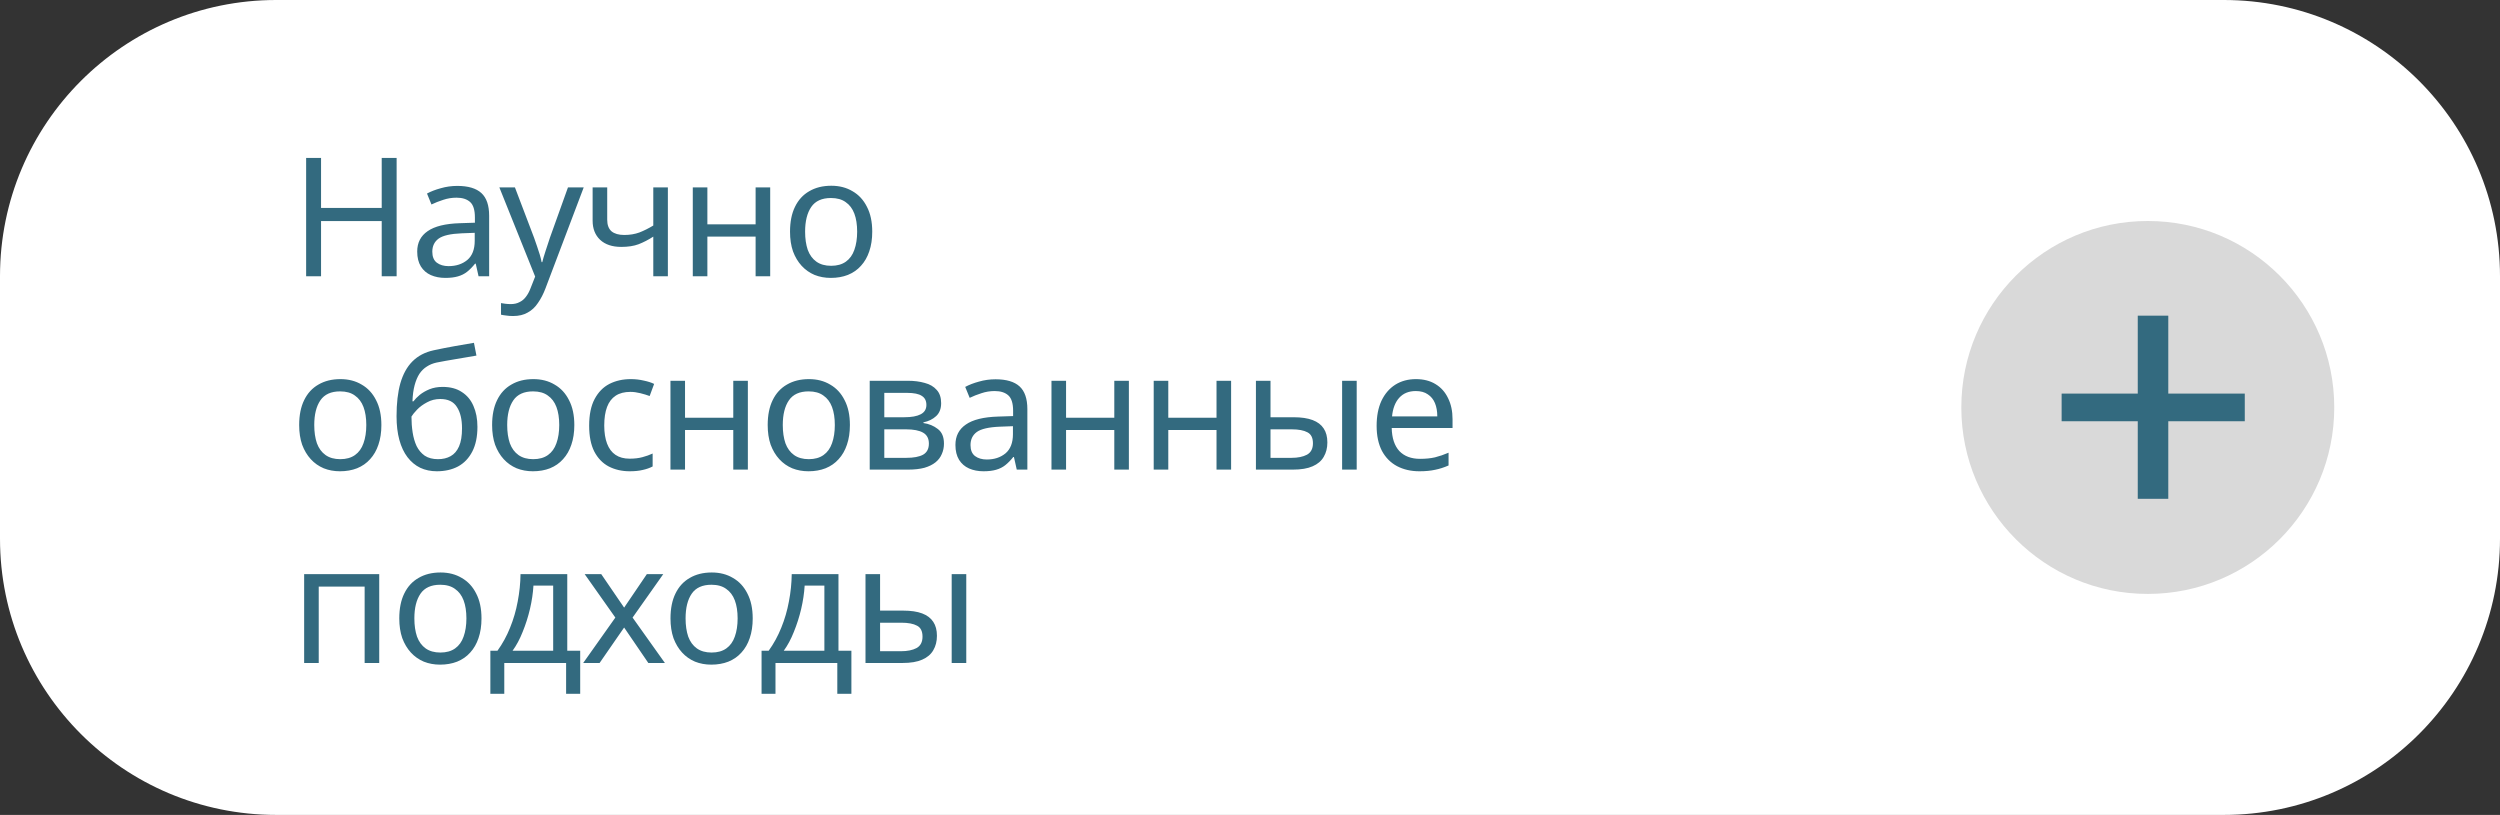
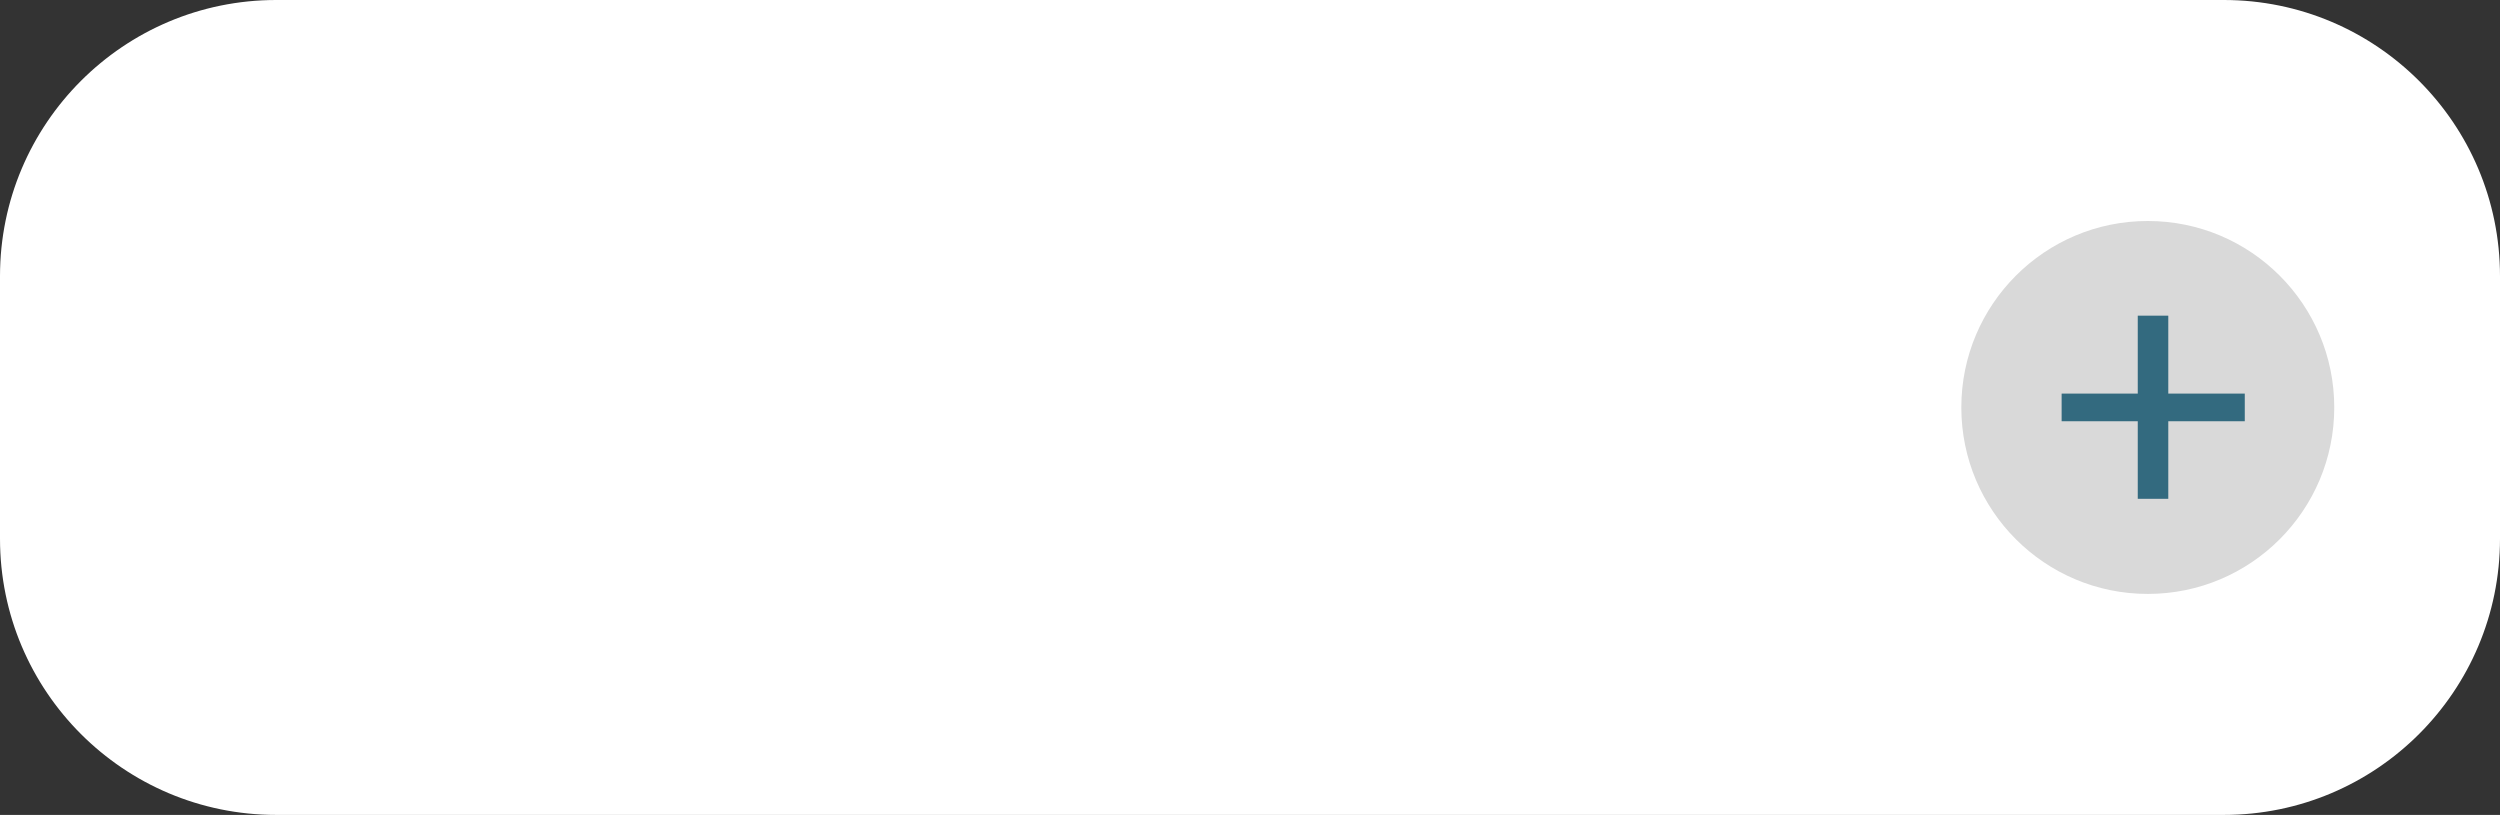
<svg xmlns="http://www.w3.org/2000/svg" width="181" height="59" viewBox="0 0 181 59" fill="none">
  <rect x="0" y="0" width="181" height="59" fill="#333333" stroke="none" />
  <path d="M0 20C0 8.954 8.954 0 20 0H161C172.046 0 181 8.954 181 20V39C181 50.046 172.046 59 161 59H20C8.954 59 0 50.046 0 39V20Z" fill="white" />
-   <path d="M28.716 20H27.636V16.004H23.244V20H22.164V11.432H23.244V15.056H27.636V11.432H28.716V20ZM33.111 13.46C33.895 13.46 34.474 13.632 34.85 13.976C35.227 14.32 35.414 14.868 35.414 15.62V20H34.647L34.443 19.088H34.395C34.211 19.32 34.019 19.516 33.819 19.676C33.627 19.828 33.403 19.94 33.147 20.012C32.898 20.084 32.594 20.12 32.234 20.12C31.851 20.12 31.503 20.052 31.191 19.916C30.887 19.78 30.646 19.572 30.471 19.292C30.294 19.004 30.206 18.644 30.206 18.212C30.206 17.572 30.459 17.08 30.962 16.736C31.466 16.384 32.242 16.192 33.291 16.16L34.383 16.124V15.74C34.383 15.204 34.267 14.832 34.035 14.624C33.803 14.416 33.474 14.312 33.05 14.312C32.715 14.312 32.395 14.364 32.09 14.468C31.787 14.564 31.503 14.676 31.238 14.804L30.915 14.012C31.195 13.86 31.526 13.732 31.91 13.628C32.294 13.516 32.694 13.46 33.111 13.46ZM33.422 16.892C32.623 16.924 32.066 17.052 31.755 17.276C31.451 17.5 31.299 17.816 31.299 18.224C31.299 18.584 31.407 18.848 31.622 19.016C31.846 19.184 32.13 19.268 32.474 19.268C33.019 19.268 33.471 19.12 33.831 18.824C34.191 18.52 34.37 18.056 34.37 17.432V16.856L33.422 16.892ZM36.153 13.568H37.281L38.673 17.228C38.753 17.444 38.825 17.652 38.889 17.852C38.961 18.052 39.025 18.248 39.081 18.44C39.137 18.624 39.181 18.804 39.213 18.98H39.261C39.309 18.78 39.385 18.52 39.489 18.2C39.593 17.872 39.701 17.544 39.813 17.216L41.121 13.568H42.261L39.489 20.888C39.337 21.288 39.157 21.636 38.949 21.932C38.749 22.236 38.501 22.468 38.205 22.628C37.917 22.796 37.565 22.88 37.149 22.88C36.957 22.88 36.789 22.868 36.645 22.844C36.501 22.828 36.377 22.808 36.273 22.784V21.944C36.361 21.96 36.465 21.976 36.585 21.992C36.713 22.008 36.845 22.016 36.981 22.016C37.229 22.016 37.441 21.968 37.617 21.872C37.801 21.784 37.957 21.652 38.085 21.476C38.213 21.308 38.321 21.108 38.409 20.876L38.745 20.024L36.153 13.568ZM43.962 15.908C43.962 16.284 44.066 16.564 44.274 16.748C44.49 16.924 44.798 17.012 45.198 17.012C45.598 17.012 45.962 16.952 46.29 16.832C46.618 16.704 46.954 16.536 47.298 16.328V13.568H48.354V20H47.298V17.132C46.938 17.364 46.582 17.548 46.23 17.684C45.886 17.812 45.47 17.876 44.982 17.876C44.326 17.876 43.814 17.704 43.446 17.36C43.086 17.016 42.906 16.556 42.906 15.98V13.568H43.962V15.908ZM51.214 13.568V16.244H54.706V13.568H55.762V20H54.706V17.132H51.214V20H50.158V13.568H51.214ZM63.15 16.772C63.15 17.308 63.078 17.784 62.934 18.2C62.798 18.608 62.598 18.956 62.334 19.244C62.078 19.532 61.762 19.752 61.386 19.904C61.018 20.048 60.606 20.12 60.15 20.12C59.726 20.12 59.334 20.048 58.974 19.904C58.614 19.752 58.302 19.532 58.038 19.244C57.774 18.956 57.566 18.608 57.414 18.2C57.27 17.784 57.198 17.308 57.198 16.772C57.198 16.06 57.318 15.46 57.558 14.972C57.798 14.476 58.142 14.1 58.59 13.844C59.038 13.58 59.57 13.448 60.186 13.448C60.77 13.448 61.282 13.58 61.722 13.844C62.17 14.1 62.518 14.476 62.766 14.972C63.022 15.46 63.15 16.06 63.15 16.772ZM58.29 16.772C58.29 17.276 58.354 17.716 58.482 18.092C58.618 18.46 58.826 18.744 59.106 18.944C59.386 19.144 59.742 19.244 60.174 19.244C60.606 19.244 60.962 19.144 61.242 18.944C61.522 18.744 61.726 18.46 61.854 18.092C61.99 17.716 62.058 17.276 62.058 16.772C62.058 16.26 61.99 15.824 61.854 15.464C61.718 15.104 61.51 14.828 61.23 14.636C60.958 14.436 60.602 14.336 60.162 14.336C59.506 14.336 59.03 14.552 58.734 14.984C58.438 15.416 58.29 16.012 58.29 16.772ZM27.612 30.772C27.612 31.308 27.54 31.784 27.396 32.2C27.26 32.608 27.06 32.956 26.796 33.244C26.54 33.532 26.224 33.752 25.848 33.904C25.48 34.048 25.068 34.12 24.612 34.12C24.188 34.12 23.796 34.048 23.436 33.904C23.076 33.752 22.764 33.532 22.5 33.244C22.236 32.956 22.028 32.608 21.876 32.2C21.732 31.784 21.66 31.308 21.66 30.772C21.66 30.06 21.78 29.46 22.02 28.972C22.26 28.476 22.604 28.1 23.052 27.844C23.5 27.58 24.032 27.448 24.648 27.448C25.232 27.448 25.744 27.58 26.184 27.844C26.632 28.1 26.98 28.476 27.228 28.972C27.484 29.46 27.612 30.06 27.612 30.772ZM22.752 30.772C22.752 31.276 22.816 31.716 22.944 32.092C23.08 32.46 23.288 32.744 23.568 32.944C23.848 33.144 24.204 33.244 24.636 33.244C25.068 33.244 25.424 33.144 25.704 32.944C25.984 32.744 26.188 32.46 26.316 32.092C26.452 31.716 26.52 31.276 26.52 30.772C26.52 30.26 26.452 29.824 26.316 29.464C26.18 29.104 25.972 28.828 25.692 28.636C25.42 28.436 25.064 28.336 24.624 28.336C23.968 28.336 23.492 28.552 23.196 28.984C22.9 29.416 22.752 30.012 22.752 30.772ZM28.71 30.136C28.71 29.2 28.802 28.404 28.986 27.748C29.178 27.084 29.47 26.556 29.862 26.164C30.262 25.764 30.774 25.496 31.398 25.36C31.918 25.248 32.426 25.148 32.922 25.06C33.418 24.972 33.882 24.892 34.314 24.82L34.494 25.744C34.286 25.776 34.054 25.816 33.798 25.864C33.542 25.904 33.282 25.948 33.018 25.996C32.754 26.036 32.498 26.08 32.25 26.128C32.01 26.168 31.798 26.208 31.614 26.248C31.35 26.304 31.114 26.4 30.906 26.536C30.698 26.664 30.518 26.84 30.366 27.064C30.222 27.288 30.106 27.564 30.018 27.892C29.93 28.22 29.878 28.608 29.862 29.056H29.934C30.046 28.904 30.198 28.748 30.39 28.588C30.59 28.428 30.826 28.292 31.098 28.18C31.378 28.068 31.694 28.012 32.046 28.012C32.606 28.012 33.07 28.136 33.438 28.384C33.814 28.624 34.094 28.96 34.278 29.392C34.47 29.824 34.566 30.328 34.566 30.904C34.566 31.616 34.442 32.212 34.194 32.692C33.946 33.172 33.602 33.532 33.162 33.772C32.722 34.004 32.21 34.12 31.626 34.12C31.186 34.12 30.786 34.036 30.426 33.868C30.066 33.692 29.758 33.436 29.502 33.1C29.246 32.764 29.05 32.348 28.914 31.852C28.778 31.356 28.71 30.784 28.71 30.136ZM31.71 33.244C32.062 33.244 32.366 33.172 32.622 33.028C32.886 32.884 33.09 32.648 33.234 32.32C33.378 31.992 33.45 31.556 33.45 31.012C33.45 30.356 33.326 29.84 33.078 29.464C32.838 29.08 32.438 28.888 31.878 28.888C31.526 28.888 31.206 28.968 30.918 29.128C30.63 29.28 30.39 29.456 30.198 29.656C30.006 29.856 29.87 30.024 29.79 30.16C29.79 30.552 29.818 30.932 29.874 31.3C29.93 31.668 30.026 32 30.162 32.296C30.306 32.584 30.502 32.816 30.75 32.992C31.006 33.16 31.326 33.244 31.71 33.244ZM41.581 30.772C41.581 31.308 41.509 31.784 41.365 32.2C41.229 32.608 41.029 32.956 40.765 33.244C40.509 33.532 40.193 33.752 39.817 33.904C39.449 34.048 39.037 34.12 38.581 34.12C38.157 34.12 37.765 34.048 37.405 33.904C37.045 33.752 36.733 33.532 36.469 33.244C36.205 32.956 35.997 32.608 35.845 32.2C35.701 31.784 35.629 31.308 35.629 30.772C35.629 30.06 35.749 29.46 35.989 28.972C36.229 28.476 36.573 28.1 37.021 27.844C37.469 27.58 38.001 27.448 38.617 27.448C39.201 27.448 39.713 27.58 40.153 27.844C40.601 28.1 40.949 28.476 41.197 28.972C41.453 29.46 41.581 30.06 41.581 30.772ZM36.721 30.772C36.721 31.276 36.785 31.716 36.913 32.092C37.049 32.46 37.257 32.744 37.537 32.944C37.817 33.144 38.173 33.244 38.605 33.244C39.037 33.244 39.393 33.144 39.673 32.944C39.953 32.744 40.157 32.46 40.285 32.092C40.421 31.716 40.489 31.276 40.489 30.772C40.489 30.26 40.421 29.824 40.285 29.464C40.149 29.104 39.941 28.828 39.661 28.636C39.389 28.436 39.033 28.336 38.593 28.336C37.937 28.336 37.461 28.552 37.165 28.984C36.869 29.416 36.721 30.012 36.721 30.772ZM45.595 34.12C45.027 34.12 44.519 34.004 44.071 33.772C43.631 33.54 43.283 33.18 43.027 32.692C42.779 32.204 42.655 31.58 42.655 30.82C42.655 30.028 42.787 29.384 43.051 28.888C43.315 28.392 43.671 28.028 44.119 27.796C44.575 27.564 45.091 27.448 45.667 27.448C45.995 27.448 46.311 27.484 46.615 27.556C46.919 27.62 47.167 27.7 47.359 27.796L47.035 28.672C46.843 28.6 46.619 28.532 46.363 28.468C46.107 28.404 45.867 28.372 45.643 28.372C45.211 28.372 44.855 28.464 44.575 28.648C44.295 28.832 44.087 29.104 43.951 29.464C43.815 29.824 43.747 30.272 43.747 30.808C43.747 31.32 43.815 31.756 43.951 32.116C44.087 32.476 44.291 32.748 44.563 32.932C44.835 33.116 45.175 33.208 45.583 33.208C45.935 33.208 46.243 33.172 46.507 33.1C46.779 33.028 47.027 32.94 47.251 32.836V33.772C47.035 33.884 46.795 33.968 46.531 34.024C46.275 34.088 45.963 34.12 45.595 34.12ZM49.596 27.568V30.244H53.089V27.568H54.145V34H53.089V31.132H49.596V34H48.541V27.568H49.596ZM61.533 30.772C61.533 31.308 61.461 31.784 61.317 32.2C61.181 32.608 60.981 32.956 60.717 33.244C60.461 33.532 60.145 33.752 59.769 33.904C59.401 34.048 58.989 34.12 58.533 34.12C58.109 34.12 57.717 34.048 57.357 33.904C56.997 33.752 56.685 33.532 56.421 33.244C56.157 32.956 55.949 32.608 55.797 32.2C55.653 31.784 55.581 31.308 55.581 30.772C55.581 30.06 55.701 29.46 55.941 28.972C56.181 28.476 56.525 28.1 56.973 27.844C57.421 27.58 57.953 27.448 58.569 27.448C59.153 27.448 59.665 27.58 60.105 27.844C60.553 28.1 60.901 28.476 61.149 28.972C61.405 29.46 61.533 30.06 61.533 30.772ZM56.673 30.772C56.673 31.276 56.737 31.716 56.865 32.092C57.001 32.46 57.209 32.744 57.489 32.944C57.769 33.144 58.125 33.244 58.557 33.244C58.989 33.244 59.345 33.144 59.625 32.944C59.905 32.744 60.109 32.46 60.237 32.092C60.373 31.716 60.441 31.276 60.441 30.772C60.441 30.26 60.373 29.824 60.237 29.464C60.101 29.104 59.893 28.828 59.613 28.636C59.341 28.436 58.985 28.336 58.545 28.336C57.889 28.336 57.413 28.552 57.117 28.984C56.821 29.416 56.673 30.012 56.673 30.772ZM68.139 29.188C68.139 29.588 68.019 29.9 67.779 30.124C67.539 30.348 67.231 30.5 66.855 30.58V30.628C67.255 30.684 67.603 30.828 67.899 31.06C68.195 31.284 68.343 31.636 68.343 32.116C68.343 32.388 68.291 32.64 68.187 32.872C68.091 33.104 67.939 33.304 67.731 33.472C67.523 33.64 67.255 33.772 66.927 33.868C66.599 33.956 66.203 34 65.739 34H62.967V27.568H65.727C66.183 27.568 66.591 27.62 66.951 27.724C67.319 27.82 67.607 27.988 67.815 28.228C68.031 28.46 68.139 28.78 68.139 29.188ZM67.251 32.116C67.251 31.748 67.111 31.484 66.831 31.324C66.551 31.164 66.139 31.084 65.595 31.084H64.023V33.148H65.619C66.147 33.148 66.551 33.072 66.831 32.92C67.111 32.76 67.251 32.492 67.251 32.116ZM67.071 29.32C67.071 29.016 66.959 28.796 66.735 28.66C66.519 28.516 66.163 28.444 65.667 28.444H64.023V30.208H65.475C65.995 30.208 66.391 30.136 66.663 29.992C66.935 29.848 67.071 29.624 67.071 29.32ZM72.077 27.46C72.861 27.46 73.441 27.632 73.817 27.976C74.193 28.32 74.381 28.868 74.381 29.62V34H73.613L73.409 33.088H73.361C73.177 33.32 72.985 33.516 72.785 33.676C72.593 33.828 72.369 33.94 72.113 34.012C71.865 34.084 71.561 34.12 71.201 34.12C70.817 34.12 70.469 34.052 70.157 33.916C69.853 33.78 69.613 33.572 69.437 33.292C69.261 33.004 69.173 32.644 69.173 32.212C69.173 31.572 69.425 31.08 69.929 30.736C70.433 30.384 71.209 30.192 72.257 30.16L73.349 30.124V29.74C73.349 29.204 73.233 28.832 73.001 28.624C72.769 28.416 72.441 28.312 72.017 28.312C71.681 28.312 71.361 28.364 71.057 28.468C70.753 28.564 70.469 28.676 70.205 28.804L69.881 28.012C70.161 27.86 70.493 27.732 70.877 27.628C71.261 27.516 71.661 27.46 72.077 27.46ZM72.389 30.892C71.589 30.924 71.033 31.052 70.721 31.276C70.417 31.5 70.265 31.816 70.265 32.224C70.265 32.584 70.373 32.848 70.589 33.016C70.813 33.184 71.097 33.268 71.441 33.268C71.985 33.268 72.437 33.12 72.797 32.824C73.157 32.52 73.337 32.056 73.337 31.432V30.856L72.389 30.892ZM77.183 27.568V30.244H80.675V27.568H81.731V34H80.675V31.132H77.183V34H76.127V27.568H77.183ZM84.584 27.568V30.244H88.076V27.568H89.132V34H88.076V31.132H84.584V34H83.528V27.568H84.584ZM90.929 34V27.568H91.985V30.208H93.653C94.213 30.208 94.673 30.276 95.033 30.412C95.393 30.548 95.661 30.752 95.837 31.024C96.013 31.288 96.101 31.624 96.101 32.032C96.101 32.432 96.013 32.78 95.837 33.076C95.669 33.372 95.401 33.6 95.033 33.76C94.673 33.92 94.197 34 93.605 34H90.929ZM93.509 33.148C93.965 33.148 94.337 33.072 94.625 32.92C94.913 32.76 95.057 32.484 95.057 32.092C95.057 31.7 94.925 31.436 94.661 31.3C94.397 31.156 94.017 31.084 93.521 31.084H91.985V33.148H93.509ZM97.169 34V27.568H98.225V34H97.169ZM102.512 27.448C103.064 27.448 103.536 27.568 103.928 27.808C104.328 28.048 104.632 28.388 104.84 28.828C105.056 29.26 105.164 29.768 105.164 30.352V30.988H100.76C100.776 31.716 100.96 32.272 101.312 32.656C101.672 33.032 102.172 33.22 102.812 33.22C103.22 33.22 103.58 33.184 103.892 33.112C104.212 33.032 104.54 32.92 104.876 32.776V33.7C104.548 33.844 104.224 33.948 103.904 34.012C103.584 34.084 103.204 34.12 102.764 34.12C102.156 34.12 101.616 33.996 101.144 33.748C100.68 33.5 100.316 33.132 100.052 32.644C99.796 32.148 99.668 31.544 99.668 30.832C99.668 30.128 99.784 29.524 100.016 29.02C100.256 28.516 100.588 28.128 101.012 27.856C101.444 27.584 101.944 27.448 102.512 27.448ZM102.5 28.312C101.996 28.312 101.596 28.476 101.3 28.804C101.012 29.124 100.84 29.572 100.784 30.148H104.06C104.06 29.78 104.004 29.46 103.892 29.188C103.78 28.916 103.608 28.704 103.376 28.552C103.152 28.392 102.86 28.312 102.5 28.312ZM27.456 41.568V48H26.4V42.468H23.076V48H22.02V41.568H27.456ZM34.86 44.772C34.86 45.308 34.788 45.784 34.644 46.2C34.508 46.608 34.308 46.956 34.044 47.244C33.788 47.532 33.472 47.752 33.096 47.904C32.728 48.048 32.316 48.12 31.86 48.12C31.436 48.12 31.044 48.048 30.684 47.904C30.324 47.752 30.012 47.532 29.748 47.244C29.484 46.956 29.276 46.608 29.124 46.2C28.98 45.784 28.908 45.308 28.908 44.772C28.908 44.06 29.028 43.46 29.268 42.972C29.508 42.476 29.852 42.1 30.3 41.844C30.748 41.58 31.28 41.448 31.896 41.448C32.48 41.448 32.992 41.58 33.432 41.844C33.88 42.1 34.228 42.476 34.476 42.972C34.732 43.46 34.86 44.06 34.86 44.772ZM30 44.772C30 45.276 30.064 45.716 30.192 46.092C30.328 46.46 30.536 46.744 30.816 46.944C31.096 47.144 31.452 47.244 31.884 47.244C32.316 47.244 32.672 47.144 32.952 46.944C33.232 46.744 33.436 46.46 33.564 46.092C33.7 45.716 33.768 45.276 33.768 44.772C33.768 44.26 33.7 43.824 33.564 43.464C33.428 43.104 33.22 42.828 32.94 42.636C32.668 42.436 32.312 42.336 31.872 42.336C31.216 42.336 30.74 42.552 30.444 42.984C30.148 43.416 30 44.012 30 44.772ZM41.07 41.568V47.112H42.006V50.232H40.986V48H36.51V50.232H35.502V47.112H36.018C36.386 46.6 36.69 46.044 36.93 45.444C37.178 44.836 37.362 44.204 37.482 43.548C37.61 42.884 37.678 42.224 37.686 41.568H41.07ZM38.622 42.396C38.59 42.94 38.506 43.504 38.37 44.088C38.234 44.664 38.058 45.216 37.842 45.744C37.634 46.272 37.39 46.728 37.11 47.112H40.05V42.396H38.622ZM44.551 44.712L42.331 41.568H43.531L45.187 43.992L46.831 41.568H48.019L45.799 44.712L48.139 48H46.939L45.187 45.432L43.411 48H42.223L44.551 44.712ZM54.496 44.772C54.496 45.308 54.424 45.784 54.28 46.2C54.144 46.608 53.944 46.956 53.68 47.244C53.424 47.532 53.108 47.752 52.732 47.904C52.364 48.048 51.952 48.12 51.496 48.12C51.072 48.12 50.68 48.048 50.32 47.904C49.96 47.752 49.648 47.532 49.384 47.244C49.12 46.956 48.912 46.608 48.76 46.2C48.616 45.784 48.544 45.308 48.544 44.772C48.544 44.06 48.664 43.46 48.904 42.972C49.144 42.476 49.488 42.1 49.936 41.844C50.384 41.58 50.916 41.448 51.532 41.448C52.116 41.448 52.628 41.58 53.068 41.844C53.516 42.1 53.864 42.476 54.112 42.972C54.368 43.46 54.496 44.06 54.496 44.772ZM49.636 44.772C49.636 45.276 49.7 45.716 49.828 46.092C49.964 46.46 50.172 46.744 50.452 46.944C50.732 47.144 51.088 47.244 51.52 47.244C51.952 47.244 52.308 47.144 52.588 46.944C52.868 46.744 53.072 46.46 53.2 46.092C53.336 45.716 53.404 45.276 53.404 44.772C53.404 44.26 53.336 43.824 53.2 43.464C53.064 43.104 52.856 42.828 52.576 42.636C52.304 42.436 51.948 42.336 51.508 42.336C50.852 42.336 50.376 42.552 50.08 42.984C49.784 43.416 49.636 44.012 49.636 44.772ZM60.705 41.568V47.112H61.641V50.232H60.621V48H56.145V50.232H55.137V47.112H55.653C56.021 46.6 56.325 46.044 56.565 45.444C56.813 44.836 56.997 44.204 57.117 43.548C57.245 42.884 57.313 42.224 57.321 41.568H60.705ZM58.257 42.396C58.225 42.94 58.141 43.504 58.005 44.088C57.869 44.664 57.693 45.216 57.477 45.744C57.269 46.272 57.025 46.728 56.745 47.112H59.685V42.396H58.257ZM62.662 48V41.568H63.718V44.208H65.386C65.946 44.208 66.406 44.276 66.766 44.412C67.126 44.548 67.394 44.752 67.57 45.024C67.746 45.288 67.834 45.624 67.834 46.032C67.834 46.432 67.746 46.78 67.57 47.076C67.402 47.372 67.134 47.6 66.766 47.76C66.406 47.92 65.93 48 65.338 48H62.662ZM65.242 47.148C65.698 47.148 66.07 47.072 66.358 46.92C66.646 46.76 66.79 46.484 66.79 46.092C66.79 45.7 66.658 45.436 66.394 45.3C66.13 45.156 65.75 45.084 65.254 45.084H63.718V47.148H65.242ZM68.902 48V41.568H69.958V48H68.902Z" fill="#336A7F" />
  <circle cx="155.5" cy="29.5" r="13.5" fill="#D9D9D9" />
  <path d="M162.522 30.498H156.984V36.114H154.774V30.498H149.262V28.496H154.774V22.854H156.984V28.496H162.522V30.498Z" fill="#336A7F" />
</svg>